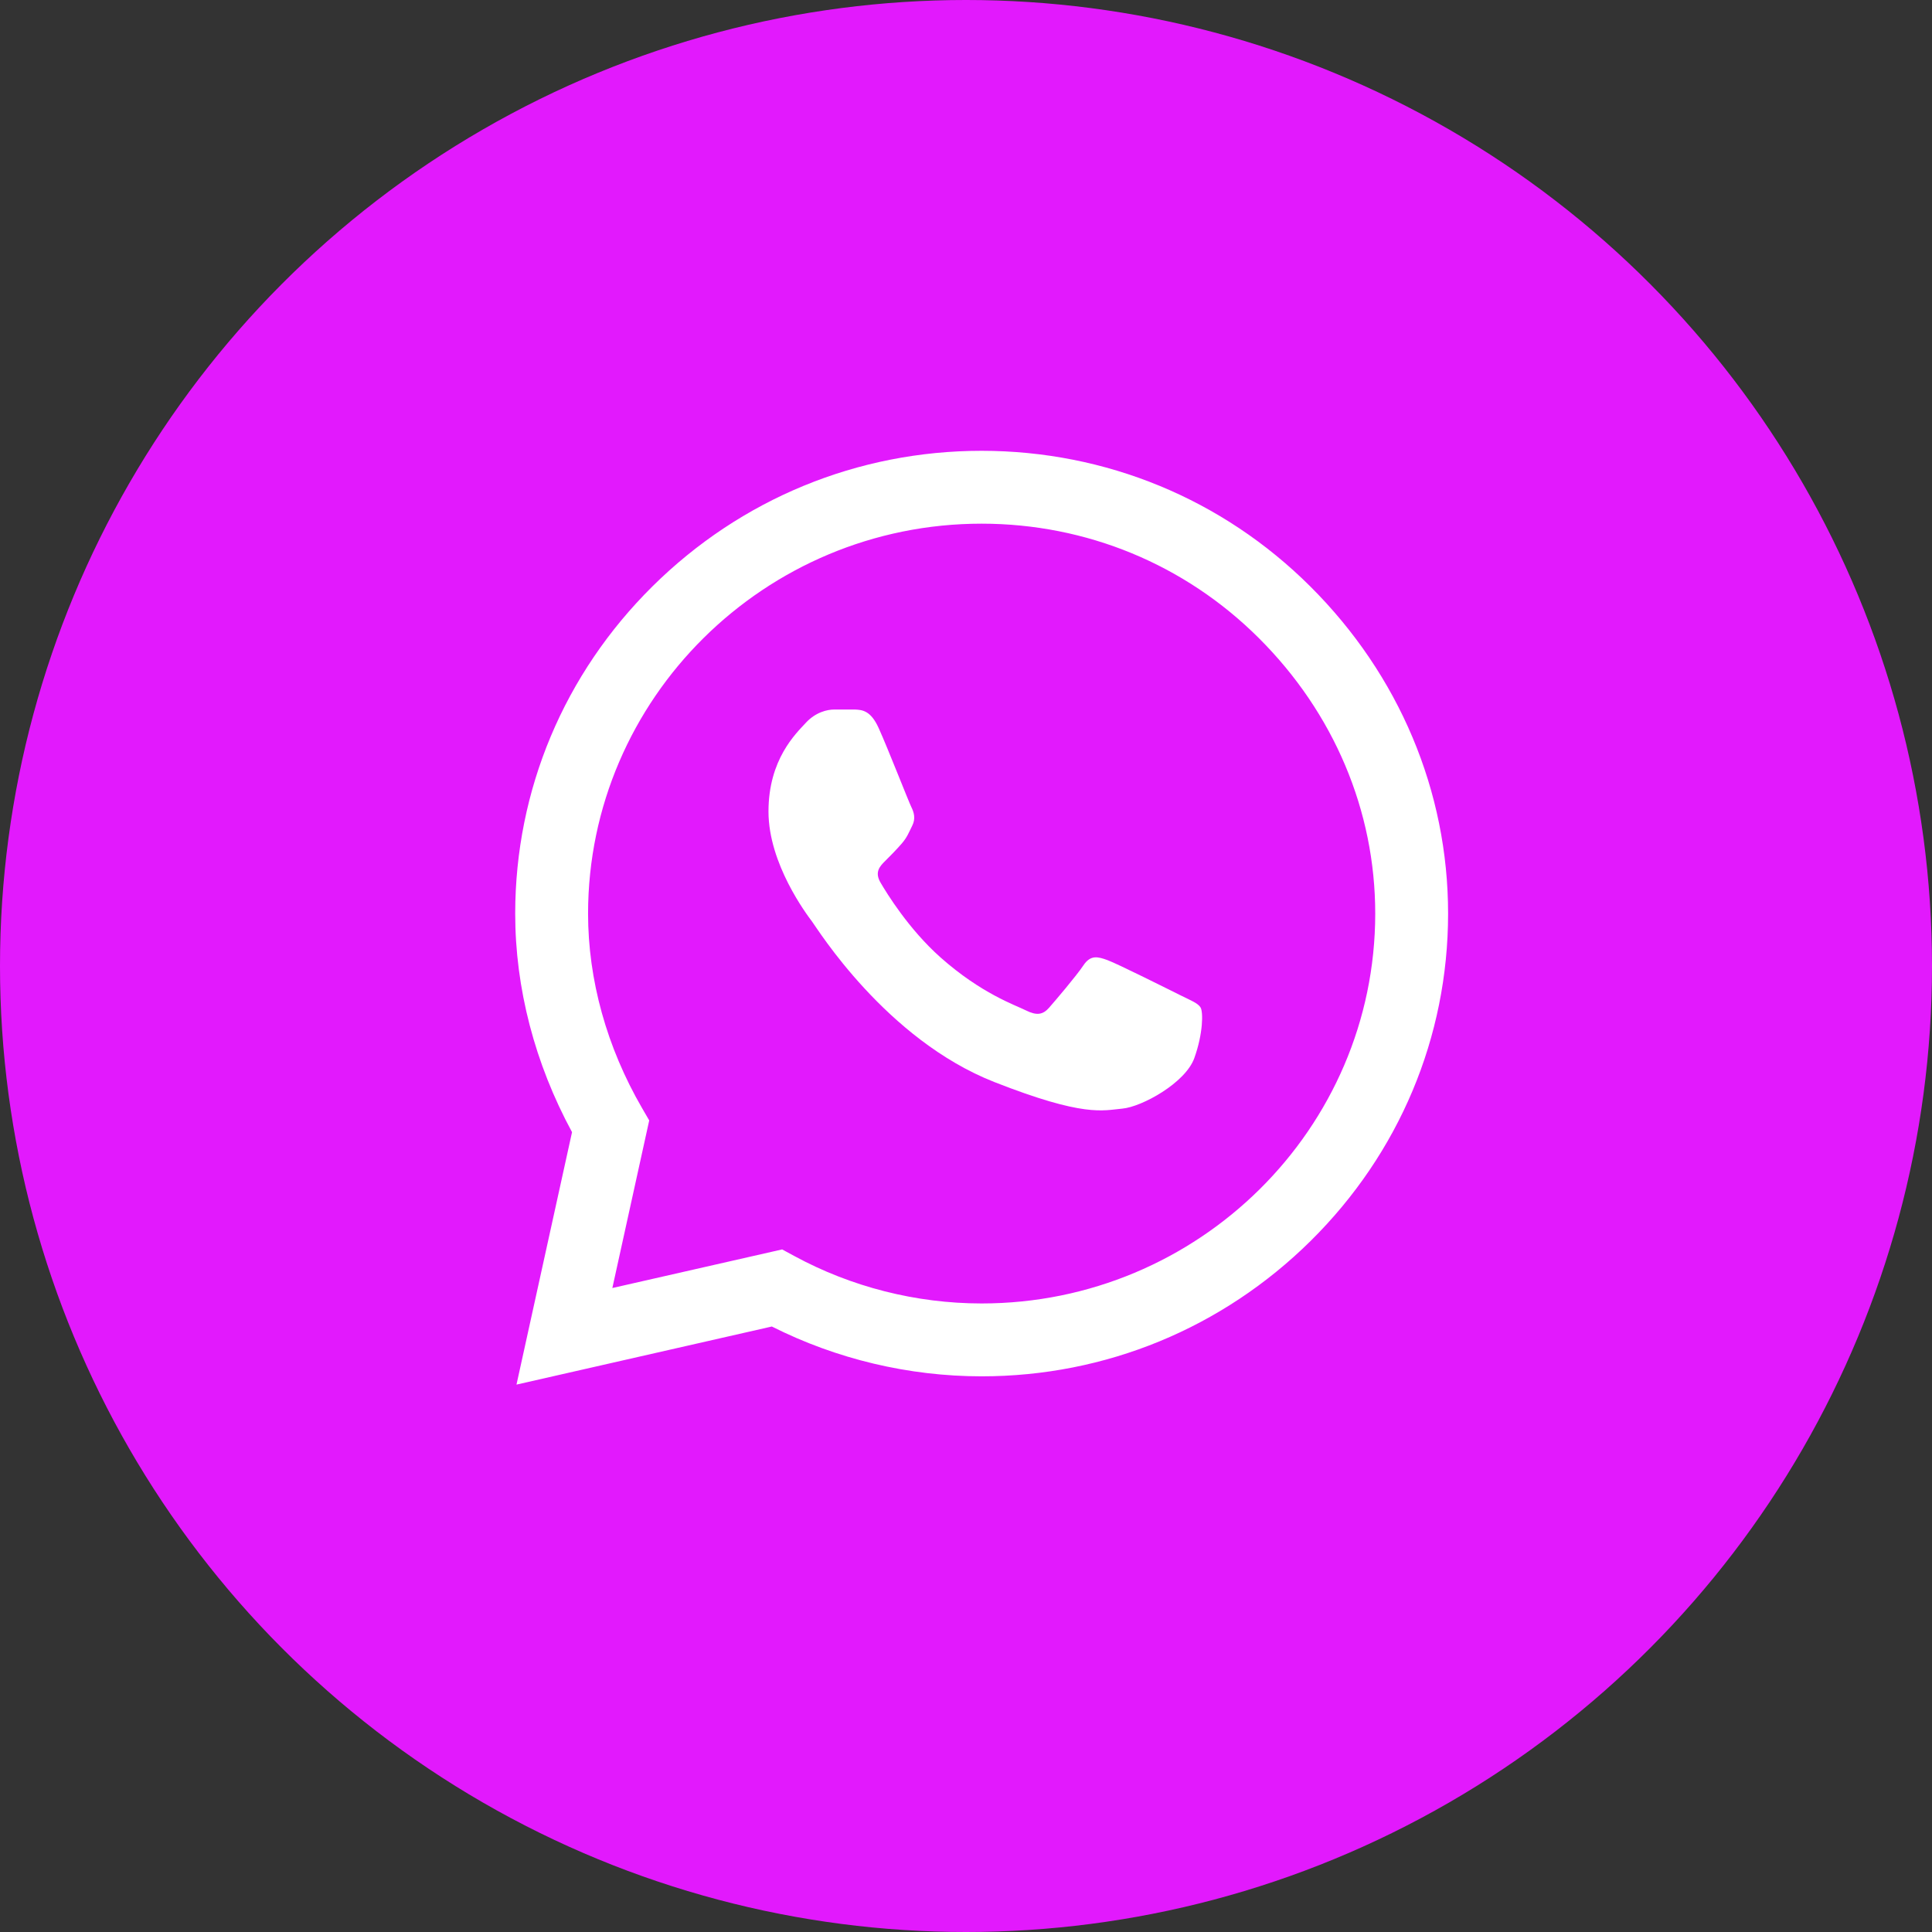
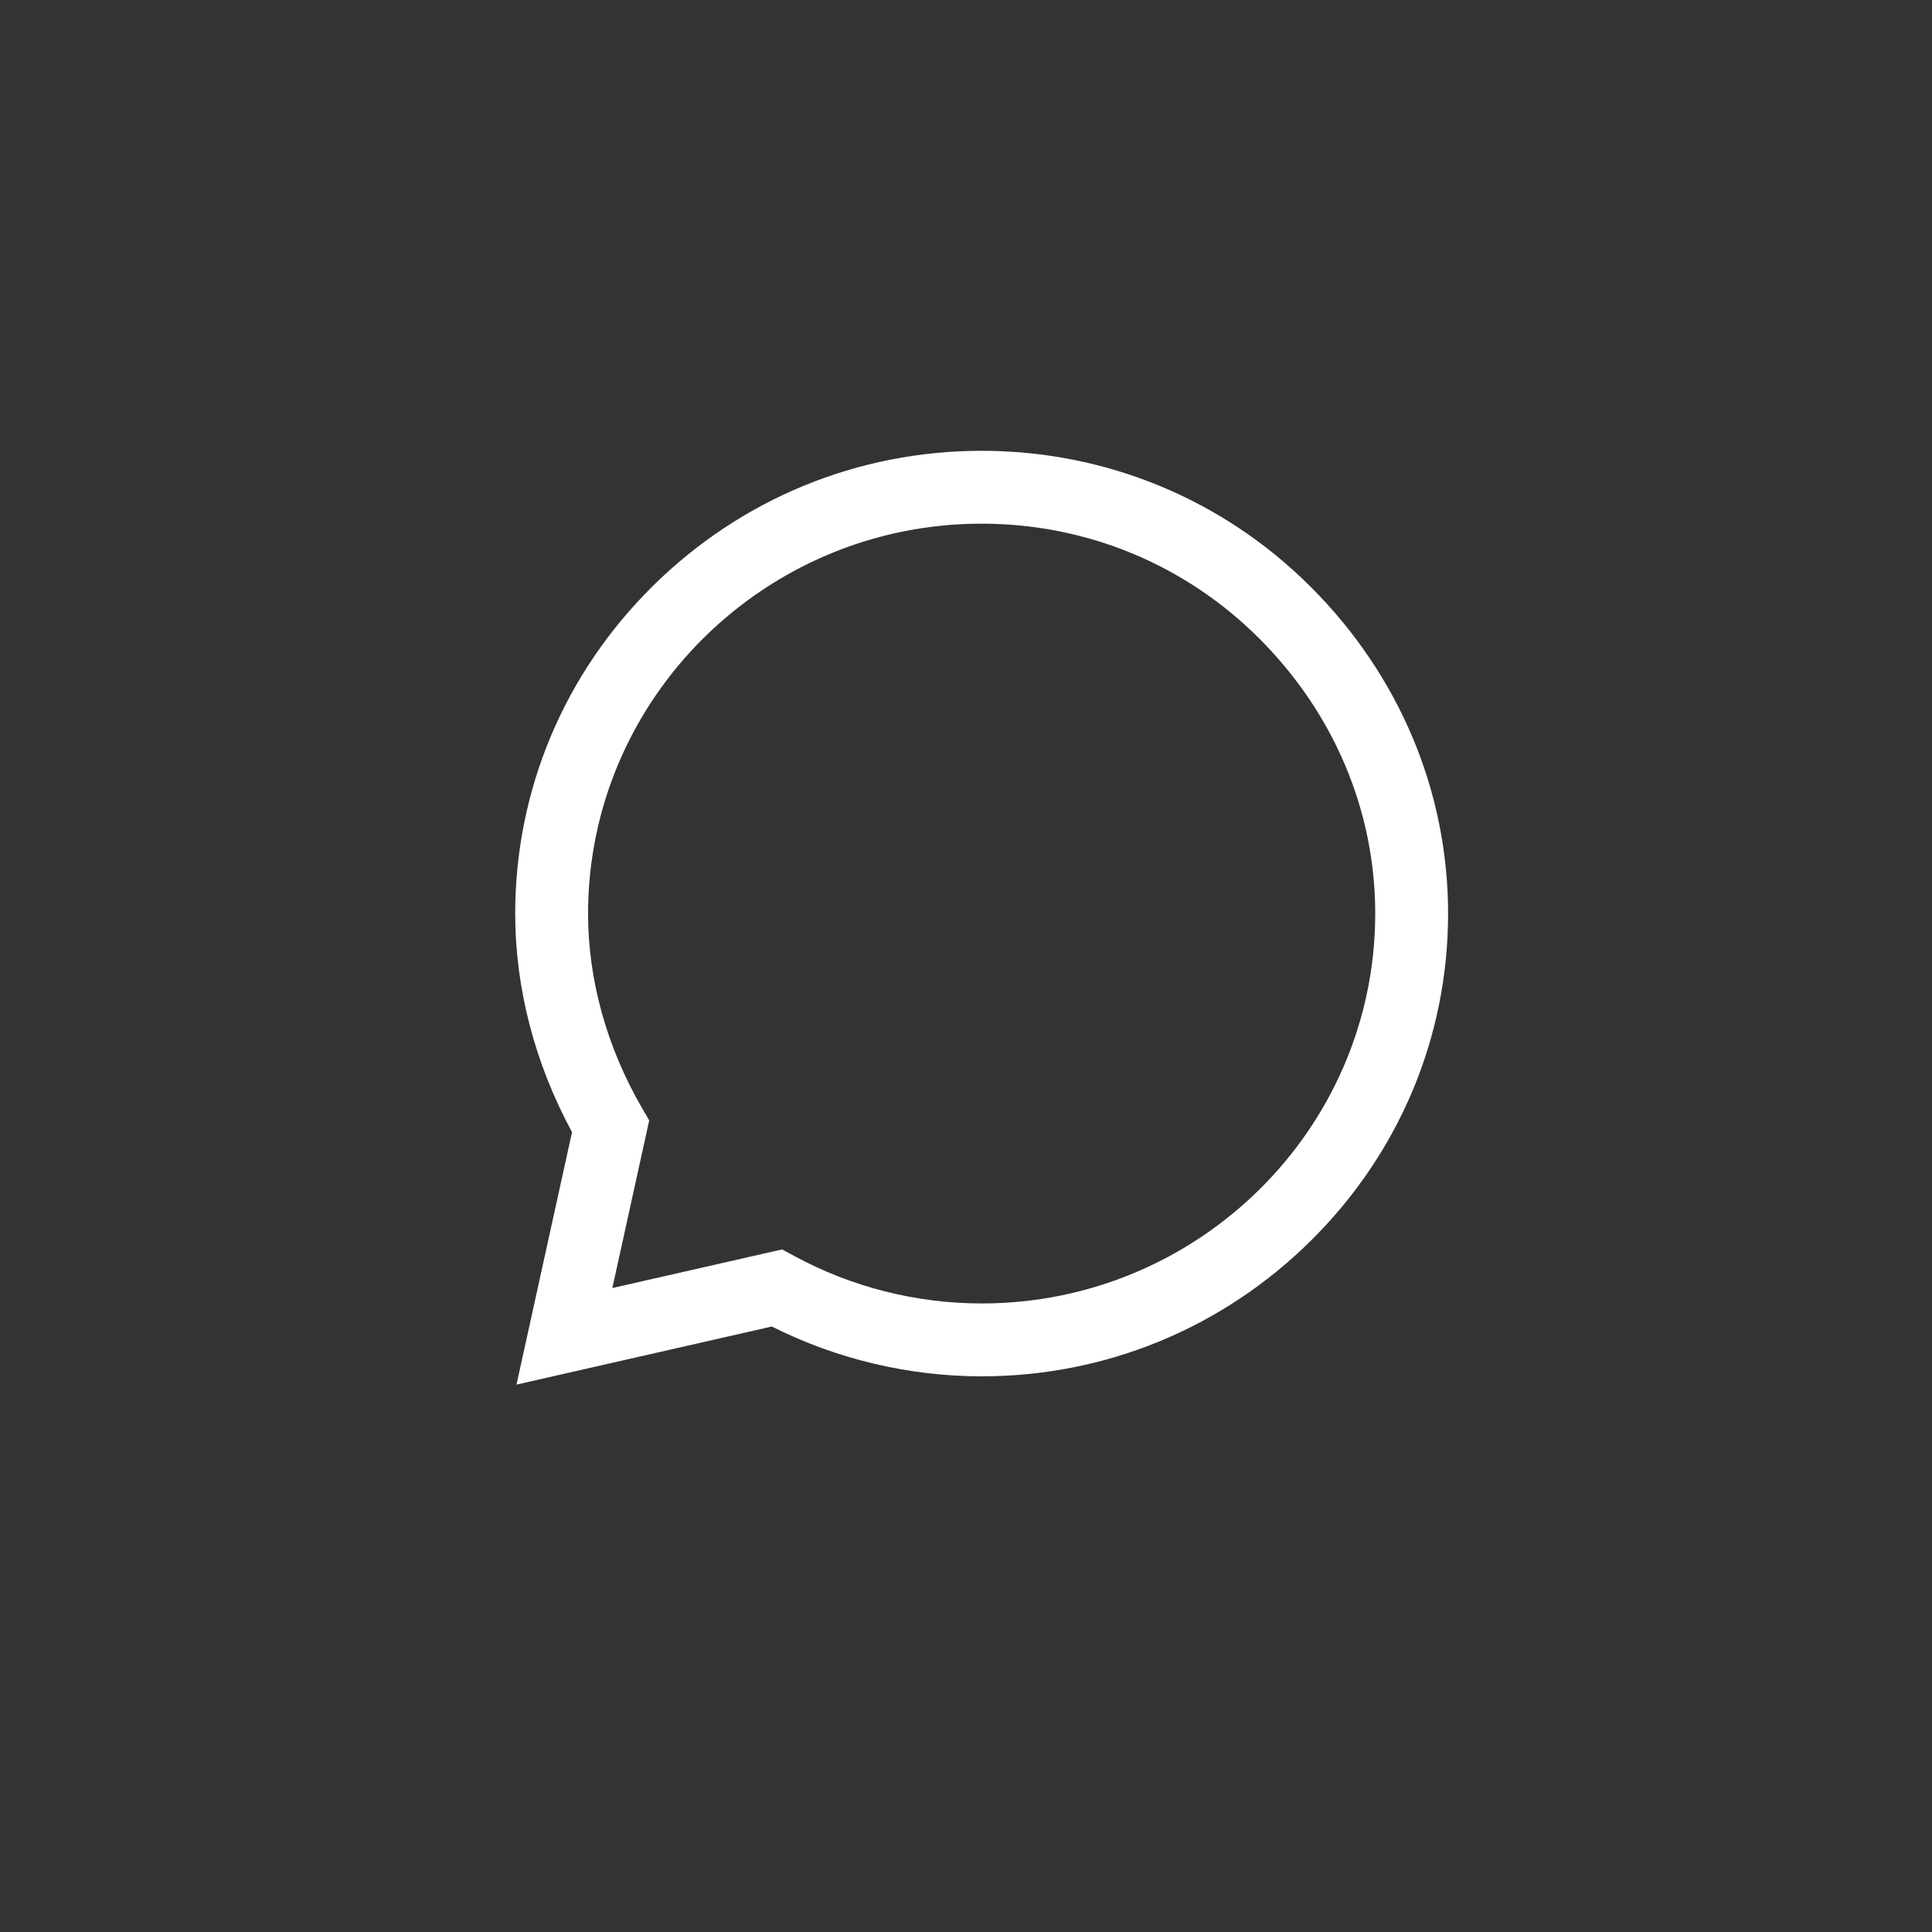
<svg xmlns="http://www.w3.org/2000/svg" width="60" height="60" viewBox="0 0 60 60" fill="none">
  <rect x="0" y="0" width="60" height="60" fill="#333333" stroke="none" />
-   <circle cx="30" cy="30" r="30" fill="#E219FD" />
  <path d="M40.691 18.211C37.967 15.497 34.343 14.002 30.485 14C26.637 14 23.007 15.494 20.265 18.208C17.518 20.926 16.003 24.538 16 28.366V28.37V28.373C16 30.689 16.609 33.027 17.765 35.16L16.04 43L23.97 41.196C25.979 42.208 28.22 42.742 30.48 42.743H30.486C34.333 42.743 37.963 41.248 40.706 38.535C43.455 35.814 44.97 32.207 44.972 28.377C44.973 24.574 43.453 20.963 40.691 18.211V18.211ZM30.485 40.48H30.48C28.451 40.479 26.44 39.969 24.665 39.005L24.29 38.802L19.017 40.001L20.162 34.796L19.941 34.415C18.843 32.522 18.263 30.432 18.263 28.37C18.268 21.698 23.75 16.263 30.485 16.263C33.739 16.265 36.796 17.526 39.093 19.815C41.426 22.139 42.71 25.179 42.709 28.376C42.706 35.05 37.222 40.48 30.485 40.48V40.48Z" fill="white" />
-   <path d="M26.544 22.035H25.909C25.688 22.035 25.329 22.118 25.025 22.448C24.721 22.779 23.866 23.578 23.866 25.203C23.866 26.828 25.053 28.398 25.218 28.618C25.384 28.838 27.511 32.279 30.878 33.603C33.678 34.703 34.247 34.484 34.855 34.429C35.462 34.374 36.815 33.631 37.091 32.859C37.367 32.088 37.367 31.427 37.285 31.289C37.202 31.152 36.981 31.069 36.649 30.904C36.318 30.739 34.694 29.926 34.39 29.816C34.087 29.706 33.866 29.651 33.645 29.982C33.424 30.312 32.773 31.076 32.58 31.296C32.386 31.517 32.193 31.544 31.861 31.379C31.53 31.213 30.474 30.858 29.208 29.733C28.223 28.858 27.539 27.741 27.346 27.411C27.153 27.081 27.325 26.902 27.491 26.737C27.64 26.589 27.841 26.387 28.007 26.194C28.173 26.001 28.22 25.864 28.33 25.643C28.441 25.423 28.385 25.23 28.303 25.065C28.22 24.9 27.584 23.267 27.289 22.613H27.289C27.041 22.064 26.78 22.045 26.544 22.035V22.035Z" fill="white" />
</svg>